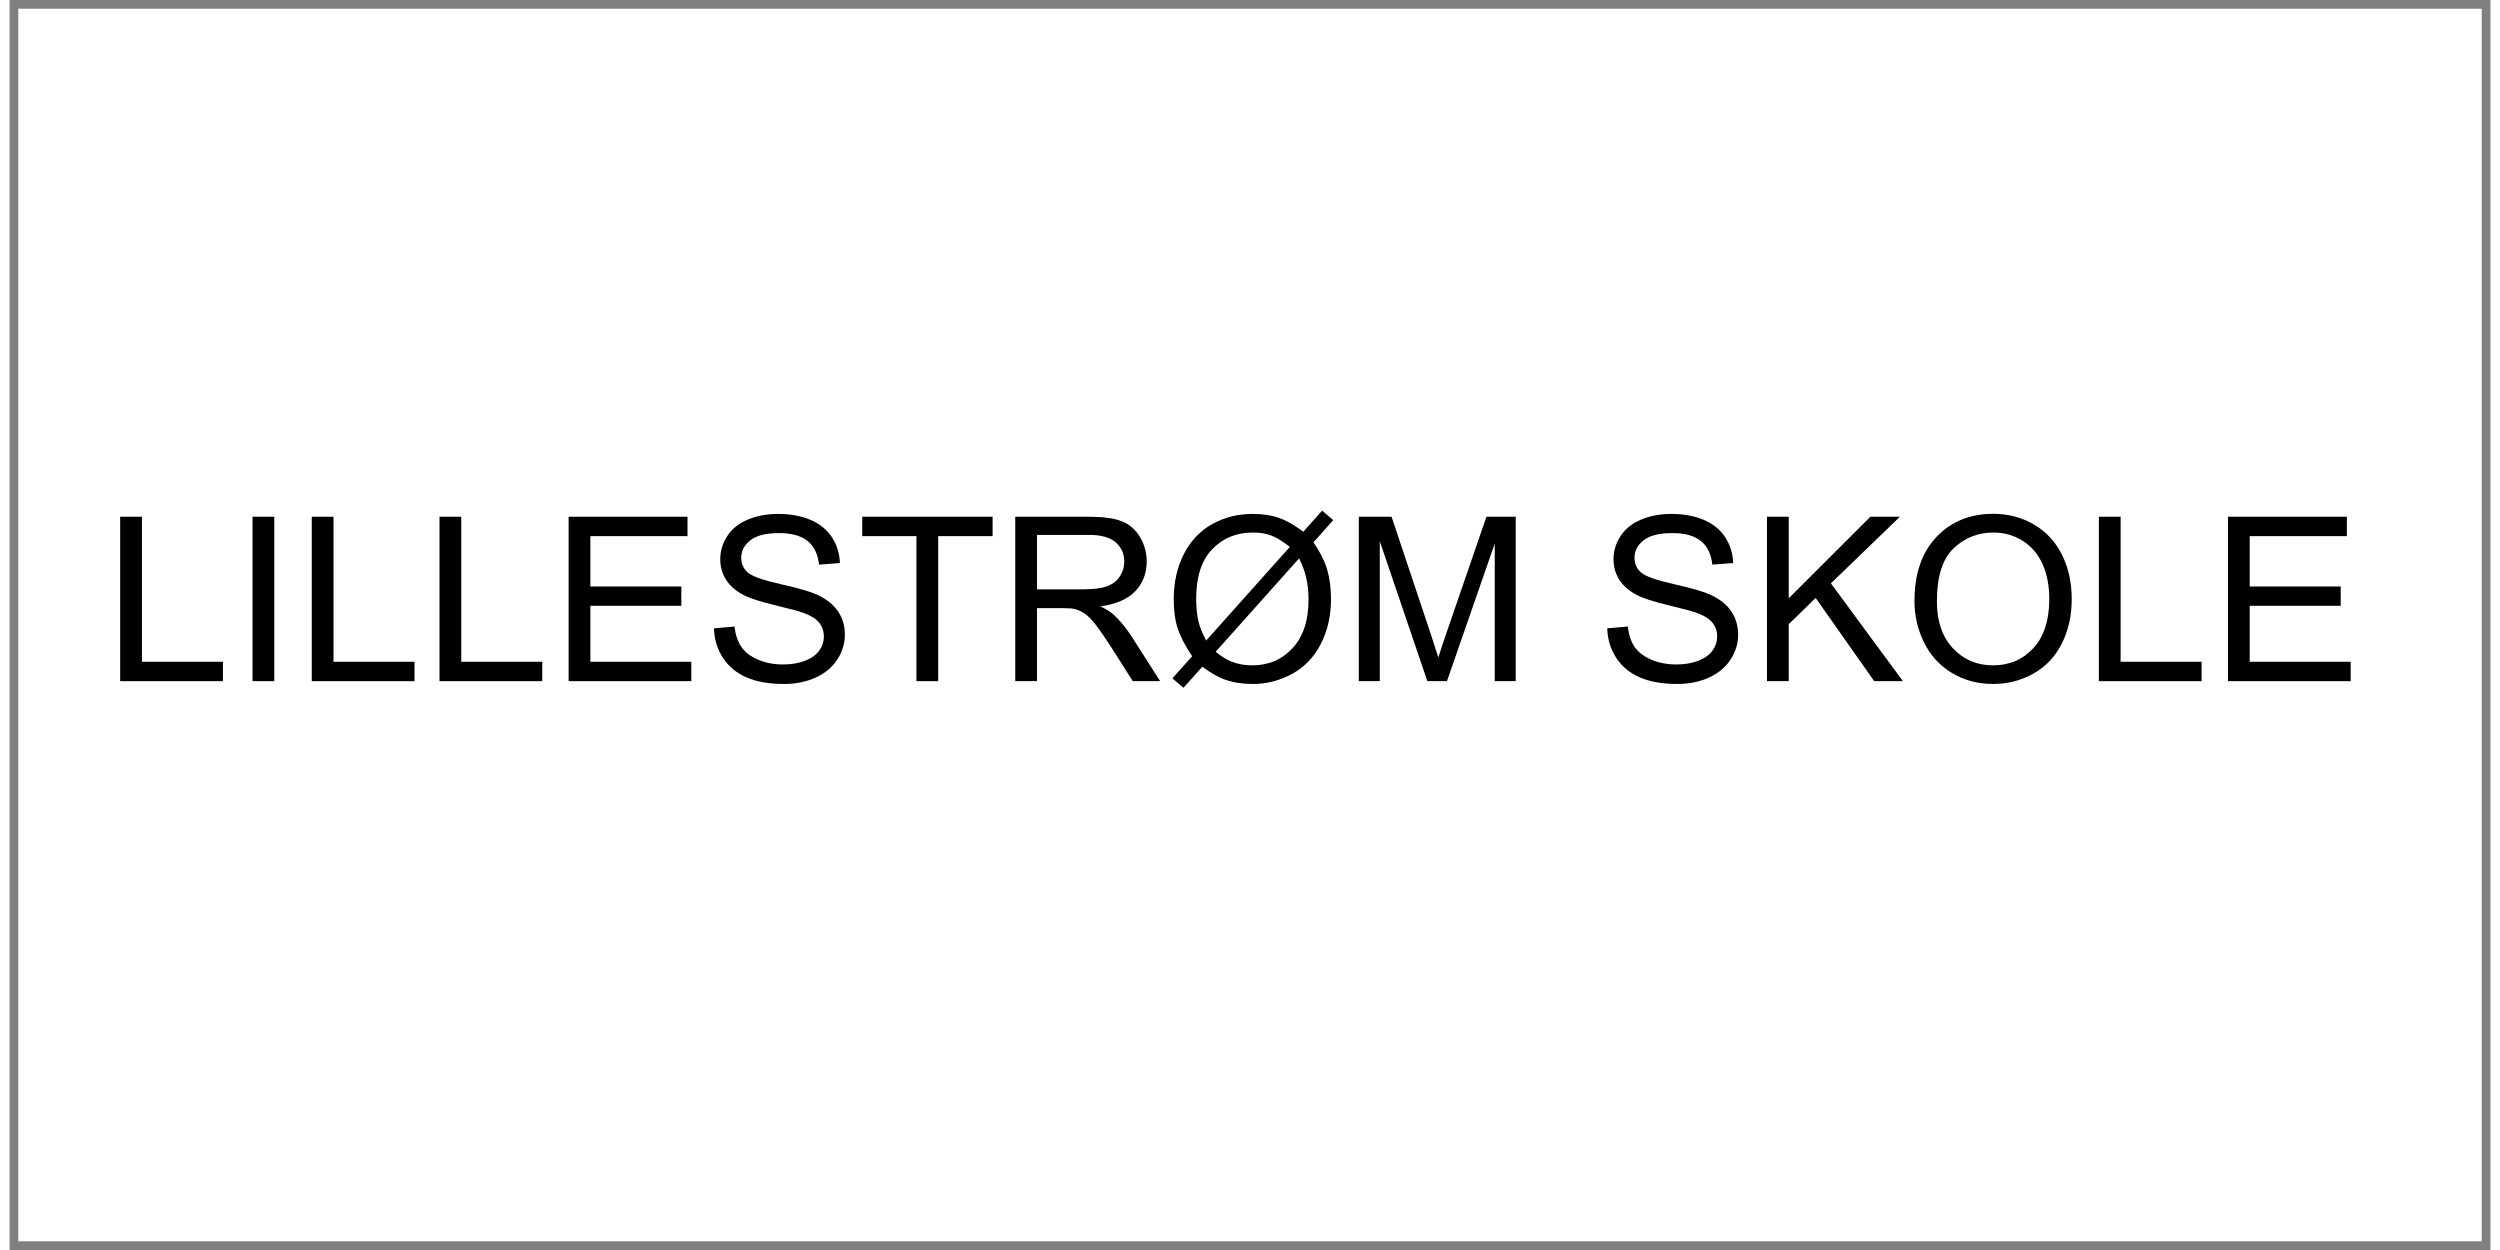
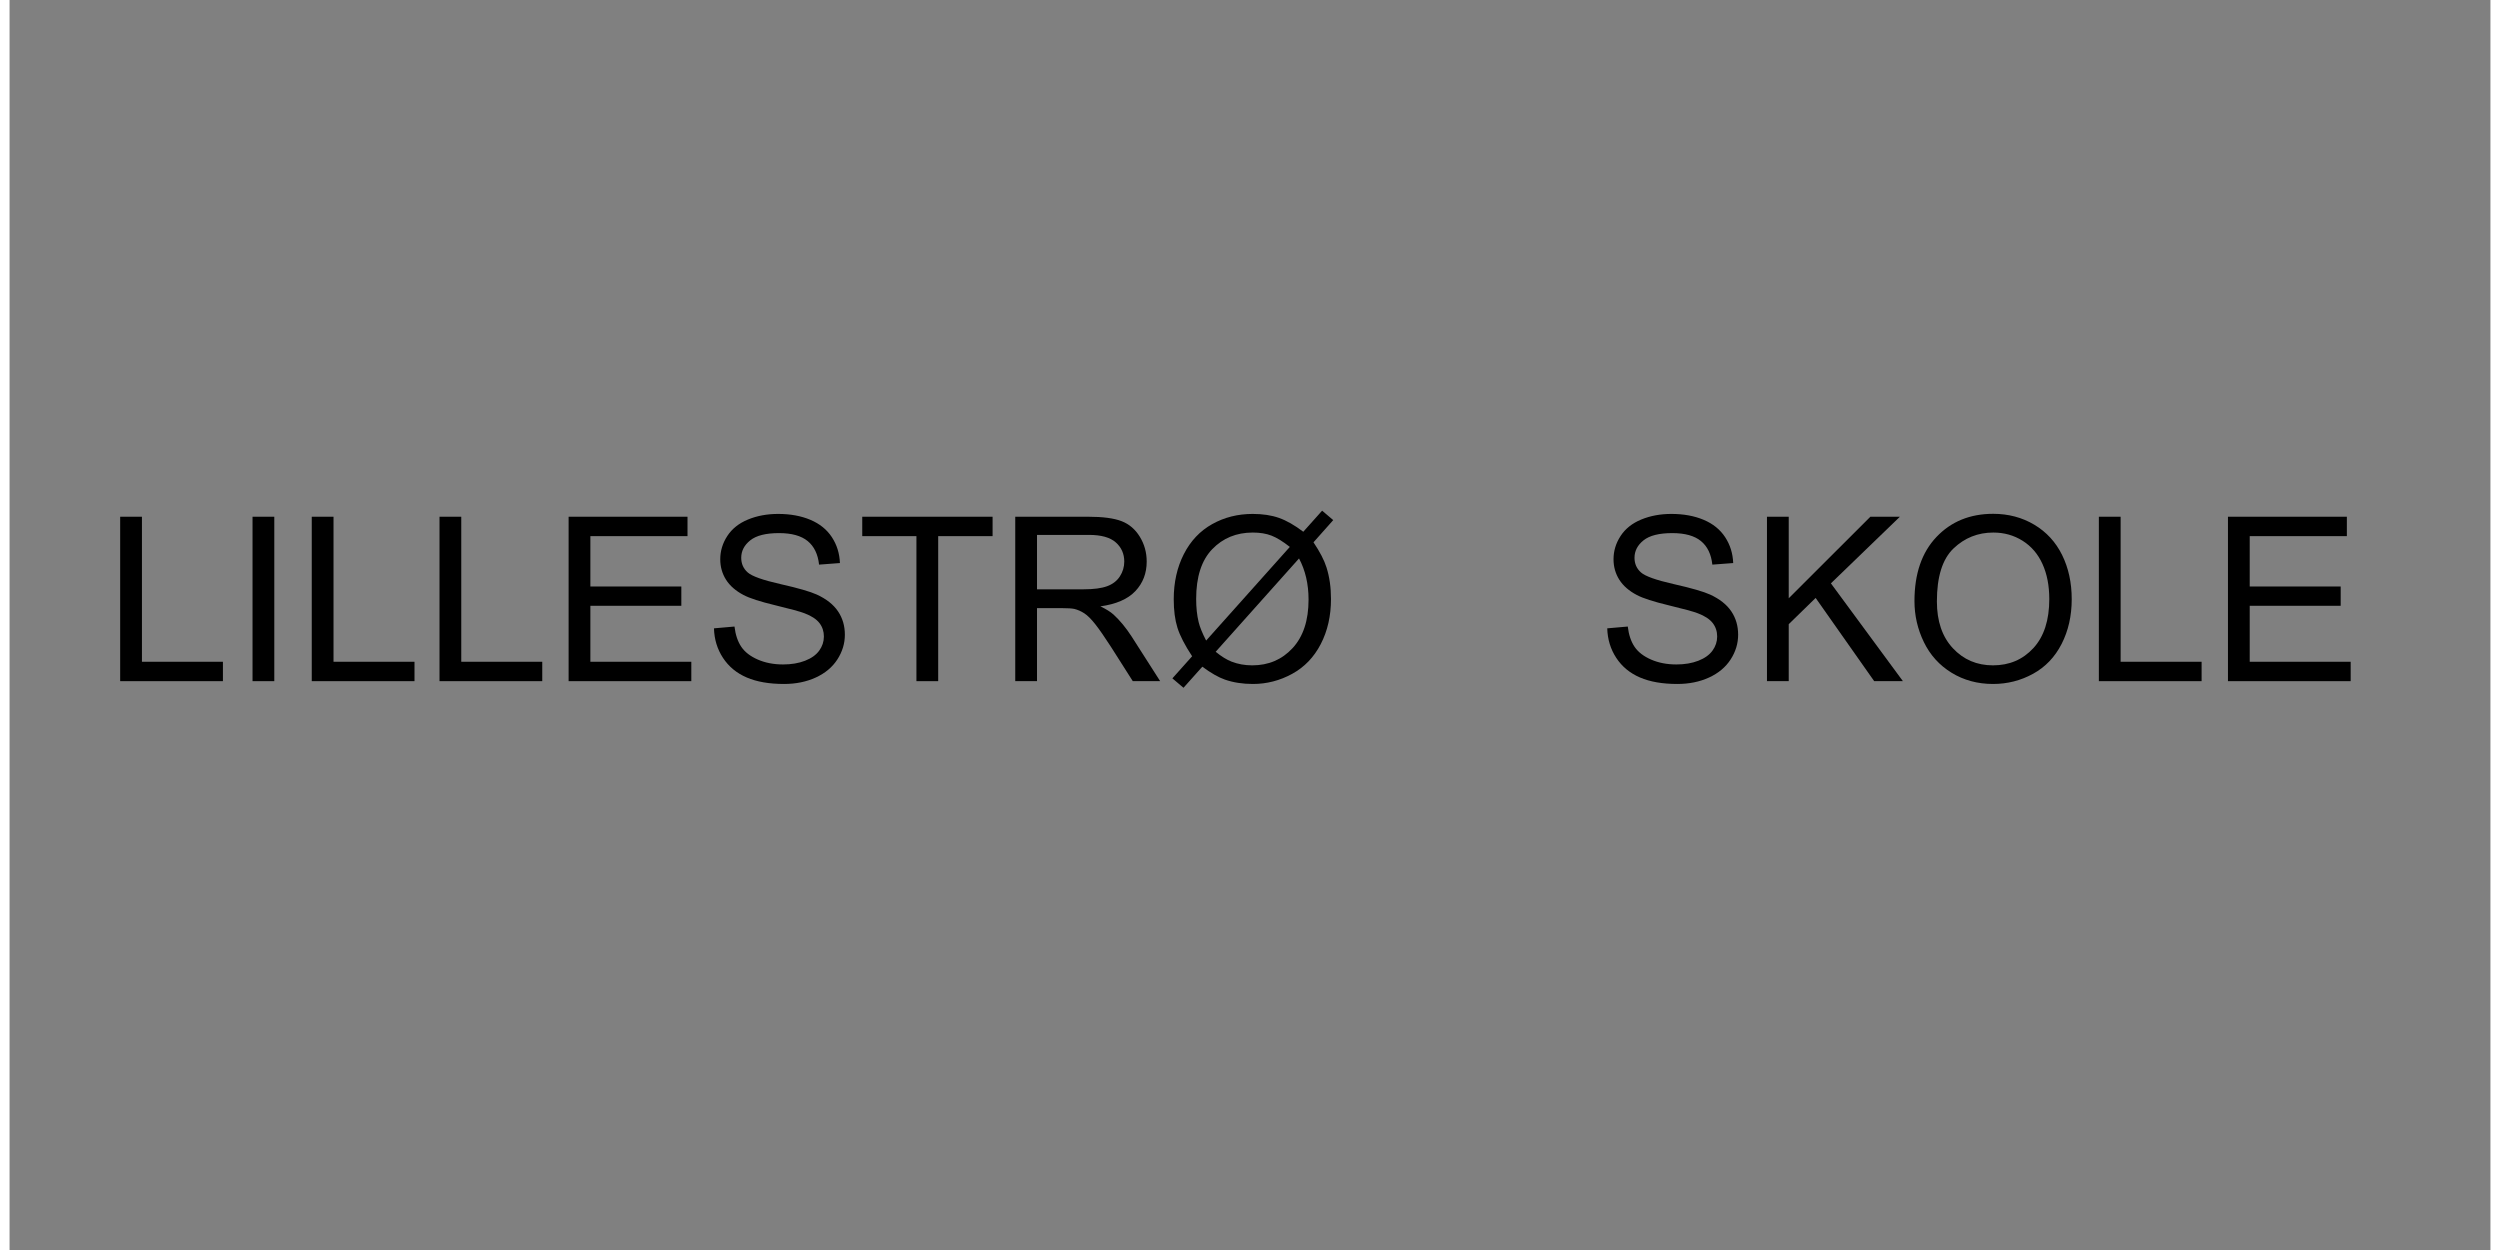
<svg xmlns="http://www.w3.org/2000/svg" version="1.1" width="50mm" height="25mm" viewBox="60 127.919 1079.996 544.161" xml:space="preserve">
  <rect x="60" y="127.919" width="1079.996" height="544.161" fill="#808080" stroke="none" />
  <desc>Created with Fabric.js 6.6.1</desc>
  <defs>
</defs>
  <g transform="matrix(7.568 0 0 7.568 599.998 399.999)">
    <g style="">
      <g transform="matrix(1 0 0 1 0 0)" id="Layer_1">
-         <rect style="stroke: none; stroke-width: 1; stroke-dasharray: none; stroke-linecap: butt; stroke-dashoffset: 0; stroke-linejoin: miter; stroke-miterlimit: 4; fill: rgb(255,255,255); fill-rule: nonzero; opacity: 1;" x="-70.85" y="-35.45" rx="0" ry="0" width="141.7" height="70.9" />
-       </g>
+         </g>
    </g>
  </g>
  <g transform="matrix(1 0 0 1 546.498 377.48)">
    <g style="">
      <g transform="matrix(1 0 0 1 0 0)">
        <g style="">
          <g transform="matrix(1 0 0 1 -415.981 11.178)">
            <path style="stroke: none; stroke-width: 1; stroke-dasharray: none; stroke-linecap: butt; stroke-dashoffset: 0; stroke-linejoin: miter; stroke-miterlimit: 4; fill: rgb(0,0,0); fill-rule: nonzero; opacity: 1;" transform=" translate(-29.688, 35.791)" d="M 52.051 0 L 7.324 0 L 7.324 -71.582 L 16.797 -71.582 L 16.797 -8.447 L 52.051 -8.447 L 52.051 0 Z" stroke-linecap="round" />
          </g>
          <g transform="matrix(1 0 0 1 -375.99 11.178)">
-             <path style="stroke: none; stroke-width: 1; stroke-dasharray: none; stroke-linecap: butt; stroke-dashoffset: 0; stroke-linejoin: miter; stroke-miterlimit: 4; fill: rgb(0,0,0); fill-rule: nonzero; opacity: 1;" transform=" translate(-69.678, 35.791)" d="M 74.414 0 L 64.941 0 L 64.941 -71.582 L 74.414 -71.582 L 74.414 0 Z" stroke-linecap="round" />
+             <path style="stroke: none; stroke-width: 1; stroke-dasharray: none; stroke-linecap: butt; stroke-dashoffset: 0; stroke-linejoin: miter; stroke-miterlimit: 4; fill: rgb(0,0,0); fill-rule: nonzero; opacity: 1;" transform=" translate(-69.678, 35.791)" d="M 74.414 0 L 64.941 0 L 64.941 -71.582 L 74.414 -71.582 L 74.414 0 " stroke-linecap="round" />
          </g>
          <g transform="matrix(1 0 0 1 -332.582 11.178)">
            <path style="stroke: none; stroke-width: 1; stroke-dasharray: none; stroke-linecap: butt; stroke-dashoffset: 0; stroke-linejoin: miter; stroke-miterlimit: 4; fill: rgb(0,0,0); fill-rule: nonzero; opacity: 1;" transform=" translate(-113.086, 35.791)" d="M 135.449 0 L 90.723 0 L 90.723 -71.582 L 100.195 -71.582 L 100.195 -8.447 L 135.449 -8.447 L 135.449 0 Z" stroke-linecap="round" />
          </g>
          <g transform="matrix(1 0 0 1 -276.967 11.178)">
            <path style="stroke: none; stroke-width: 1; stroke-dasharray: none; stroke-linecap: butt; stroke-dashoffset: 0; stroke-linejoin: miter; stroke-miterlimit: 4; fill: rgb(0,0,0); fill-rule: nonzero; opacity: 1;" transform=" translate(-168.701, 35.791)" d="M 191.065 0 L 146.338 0 L 146.338 -71.582 L 155.81 -71.582 L 155.81 -8.447 L 191.065 -8.447 L 191.065 0 Z" stroke-linecap="round" />
          </g>
          <g transform="matrix(1 0 0 1 -216.42 11.178)">
            <path style="stroke: none; stroke-width: 1; stroke-dasharray: none; stroke-linecap: butt; stroke-dashoffset: 0; stroke-linejoin: miter; stroke-miterlimit: 4; fill: rgb(0,0,0); fill-rule: nonzero; opacity: 1;" transform=" translate(-229.248, 35.791)" d="M 255.957 0 L 202.539 0 L 202.539 -71.582 L 254.297 -71.582 L 254.297 -63.135 L 212.012 -63.135 L 212.012 -41.211 L 251.611 -41.211 L 251.611 -32.812 L 212.012 -32.812 L 212.012 -8.447 L 255.957 -8.447 L 255.957 0 Z" stroke-linecap="round" />
          </g>
          <g transform="matrix(1 0 0 1 -151.357 11.178)">
            <path style="stroke: none; stroke-width: 1; stroke-dasharray: none; stroke-linecap: butt; stroke-dashoffset: 0; stroke-linejoin: miter; stroke-miterlimit: 4; fill: rgb(0,0,0); fill-rule: nonzero; opacity: 1;" transform=" translate(-294.312, 35.791)" d="M 265.82 -22.998 L 265.82 -22.998 L 274.756 -23.779 Q 275.391 -18.408 277.71 -14.966 Q 280.029 -11.523 284.912 -9.399 Q 289.795 -7.275 295.898 -7.275 L 295.898 -7.275 Q 301.318 -7.275 305.469 -8.887 Q 309.619 -10.498 311.646 -13.306 Q 313.672 -16.113 313.672 -19.434 L 313.672 -19.434 Q 313.672 -22.803 311.719 -25.317 Q 309.766 -27.832 305.273 -29.541 L 305.273 -29.541 Q 302.393 -30.664 292.529 -33.032 Q 282.666 -35.4 278.711 -37.5 L 278.711 -37.5 Q 273.584 -40.185 271.069 -44.165 Q 268.555 -48.145 268.555 -53.076 L 268.555 -53.076 Q 268.555 -58.496 271.631 -63.208 Q 274.707 -67.92 280.615 -70.361 Q 286.523 -72.803 293.75 -72.803 L 293.75 -72.803 Q 301.709 -72.803 307.788 -70.239 Q 313.867 -67.676 317.139 -62.695 Q 320.41 -57.715 320.654 -51.416 L 320.654 -51.416 L 311.572 -50.732 Q 310.84 -57.52 306.616 -60.986 Q 302.393 -64.453 294.141 -64.453 L 294.141 -64.453 Q 285.547 -64.453 281.616 -61.304 Q 277.685 -58.154 277.685 -53.711 L 277.685 -53.711 Q 277.685 -49.853 280.469 -47.363 L 280.469 -47.363 Q 283.203 -44.873 294.751 -42.261 Q 306.299 -39.648 310.596 -37.695 L 310.596 -37.695 Q 316.846 -34.815 319.824 -30.395 Q 322.803 -25.977 322.803 -20.215 L 322.803 -20.215 Q 322.803 -14.502 319.531 -9.448 Q 316.26 -4.394 310.132 -1.587 Q 304.004 1.221 296.338 1.221 L 296.338 1.221 Q 286.621 1.221 280.054 -1.611 Q 273.486 -4.443 269.751 -10.132 Q 266.016 -15.82 265.82 -22.998 Z" stroke-linecap="round" />
          </g>
          <g transform="matrix(1 0 0 1 -86.928 11.178)">
            <path style="stroke: none; stroke-width: 1; stroke-dasharray: none; stroke-linecap: butt; stroke-dashoffset: 0; stroke-linejoin: miter; stroke-miterlimit: 4; fill: rgb(0,0,0); fill-rule: nonzero; opacity: 1;" transform=" translate(-358.74, 35.791)" d="M 363.428 0 L 353.955 0 L 353.955 -63.135 L 330.371 -63.135 L 330.371 -71.582 L 387.109 -71.582 L 387.109 -63.135 L 363.428 -63.135 L 363.428 0 Z" stroke-linecap="round" />
          </g>
          <g transform="matrix(1 0 0 1 -17.152 11.178)">
            <path style="stroke: none; stroke-width: 1; stroke-dasharray: none; stroke-linecap: butt; stroke-dashoffset: 0; stroke-linejoin: miter; stroke-miterlimit: 4; fill: rgb(0,0,0); fill-rule: nonzero; opacity: 1;" transform=" translate(-428.516, 35.791)" d="M 406.445 0 L 396.973 0 L 396.973 -71.582 L 428.711 -71.582 Q 438.281 -71.582 443.262 -69.653 Q 448.242 -67.725 451.221 -62.842 Q 454.199 -57.959 454.199 -52.051 L 454.199 -52.051 Q 454.199 -44.434 449.268 -39.209 Q 444.336 -33.984 434.033 -32.568 L 434.033 -32.568 Q 437.793 -30.762 439.746 -29.004 L 439.746 -29.004 Q 443.897 -25.195 447.607 -19.482 L 447.607 -19.482 L 460.059 0 L 448.144 0 L 438.672 -14.893 Q 434.522 -21.338 431.836 -24.756 Q 429.15 -28.174 427.026 -29.541 Q 424.902 -30.908 422.705 -31.445 L 422.705 -31.445 Q 421.094 -31.787 417.432 -31.787 L 417.432 -31.787 L 406.445 -31.787 L 406.445 0 Z M 406.445 -63.672 L 406.445 -39.99 L 426.807 -39.99 Q 433.301 -39.99 436.963 -41.333 Q 440.625 -42.676 442.529 -45.63 Q 444.434 -48.584 444.434 -52.051 L 444.434 -52.051 Q 444.434 -57.129 440.747 -60.4 Q 437.06 -63.672 429.102 -63.672 L 429.102 -63.672 L 406.445 -63.672 Z" stroke-linecap="round" />
          </g>
          <g transform="matrix(1 0 0 1 54.723 11.3)">
            <path style="stroke: none; stroke-width: 1; stroke-dasharray: none; stroke-linecap: butt; stroke-dashoffset: 0; stroke-linejoin: miter; stroke-miterlimit: 4; fill: rgb(0,0,0); fill-rule: nonzero; opacity: 1;" transform=" translate(-500.391, 35.669)" d="M 522.363 -65.039 L 522.363 -65.039 L 530.566 -74.219 L 535.4 -70.117 L 526.807 -60.449 Q 531.006 -54.199 532.471 -49.512 L 532.471 -49.512 Q 534.424 -43.359 534.424 -35.742 L 534.424 -35.742 Q 534.424 -24.756 529.981 -16.162 Q 525.537 -7.568 517.505 -3.174 Q 509.473 1.221 500.44 1.221 L 500.44 1.221 Q 493.701 1.221 488.232 -0.684 L 488.232 -0.684 Q 484.033 -2.148 478.418 -6.299 L 478.418 -6.299 L 470.215 2.881 L 465.381 -1.221 L 473.975 -10.84 Q 469.19 -18.115 467.578 -23.267 Q 465.967 -28.418 465.967 -35.645 L 465.967 -35.645 Q 465.967 -46.68 470.361 -55.298 Q 474.756 -63.916 482.69 -68.359 Q 490.625 -72.803 500.342 -72.803 L 500.342 -72.803 Q 506.885 -72.803 511.792 -71.069 Q 516.699 -69.336 522.363 -65.039 Z M 480.078 -17.676 L 516.504 -58.447 Q 511.914 -62.06 508.472 -63.379 Q 505.029 -64.697 500.391 -64.697 L 500.391 -64.697 Q 489.697 -64.697 482.715 -57.446 Q 475.732 -50.195 475.732 -35.791 L 475.732 -35.791 Q 475.732 -30.127 476.807 -25.732 L 476.807 -25.732 Q 477.588 -22.461 480.078 -17.676 L 480.078 -17.676 Z M 520.508 -53.418 L 520.508 -53.418 L 484.228 -12.793 Q 487.988 -9.717 491.162 -8.496 L 491.162 -8.496 Q 495.312 -6.885 500.147 -6.885 L 500.147 -6.885 Q 510.791 -6.885 517.725 -14.404 Q 524.658 -21.924 524.658 -35.498 L 524.658 -35.498 Q 524.658 -45.654 520.508 -53.418 Z" stroke-linecap="round" />
          </g>
          <g transform="matrix(1 0 0 1 135.02 11.178)">
-             <path style="stroke: none; stroke-width: 1; stroke-dasharray: none; stroke-linecap: butt; stroke-dashoffset: 0; stroke-linejoin: miter; stroke-miterlimit: 4; fill: rgb(0,0,0); fill-rule: nonzero; opacity: 1;" transform=" translate(-580.688, 35.791)" d="M 555.664 0 L 546.533 0 L 546.533 -71.582 L 560.791 -71.582 L 577.734 -20.898 Q 580.078 -13.818 581.152 -10.303 L 581.152 -10.303 Q 582.373 -14.209 584.961 -21.777 L 584.961 -21.777 L 602.1 -71.582 L 614.844 -71.582 L 614.844 0 L 605.713 0 L 605.713 -59.912 L 584.912 0 L 576.367 0 L 555.664 -60.938 L 555.664 0 Z" stroke-linecap="round" />
-           </g>
+             </g>
          <g transform="matrix(1 0 0 1 176.744 46.969)">
-             <path style="stroke: none; stroke-width: 1; stroke-dasharray: none; stroke-linecap: butt; stroke-dashoffset: 0; stroke-linejoin: miter; stroke-miterlimit: 4; fill: rgb(0,0,0); fill-rule: nonzero; opacity: 1;" transform=" translate(0, 0)" d="" stroke-linecap="round" />
-           </g>
+             </g>
          <g transform="matrix(1 0 0 1 237.511 11.178)">
            <path style="stroke: none; stroke-width: 1; stroke-dasharray: none; stroke-linecap: butt; stroke-dashoffset: 0; stroke-linejoin: miter; stroke-miterlimit: 4; fill: rgb(0,0,0); fill-rule: nonzero; opacity: 1;" transform=" translate(-683.179, 35.791)" d="M 654.688 -22.998 L 654.688 -22.998 L 663.623 -23.779 Q 664.258 -18.408 666.577 -14.966 Q 668.896 -11.523 673.779 -9.399 Q 678.662 -7.275 684.766 -7.275 L 684.766 -7.275 Q 690.186 -7.275 694.336 -8.887 Q 698.486 -10.498 700.513 -13.306 Q 702.539 -16.113 702.539 -19.434 L 702.539 -19.434 Q 702.539 -22.803 700.586 -25.317 Q 698.633 -27.832 694.141 -29.541 L 694.141 -29.541 Q 691.26 -30.664 681.396 -33.032 Q 671.533 -35.4 667.578 -37.5 L 667.578 -37.5 Q 662.451 -40.185 659.937 -44.165 Q 657.422 -48.145 657.422 -53.076 L 657.422 -53.076 Q 657.422 -58.496 660.498 -63.208 Q 663.574 -67.92 669.482 -70.361 Q 675.391 -72.803 682.617 -72.803 L 682.617 -72.803 Q 690.576 -72.803 696.655 -70.239 Q 702.734 -67.676 706.006 -62.695 Q 709.277 -57.715 709.521 -51.416 L 709.521 -51.416 L 700.439 -50.732 Q 699.707 -57.52 695.483 -60.986 Q 691.26 -64.453 683.008 -64.453 L 683.008 -64.453 Q 674.414 -64.453 670.483 -61.304 Q 666.553 -58.154 666.553 -53.711 L 666.553 -53.711 Q 666.553 -49.853 669.336 -47.363 L 669.336 -47.363 Q 672.07 -44.873 683.618 -42.261 Q 695.166 -39.648 699.463 -37.695 L 699.463 -37.695 Q 705.713 -34.815 708.691 -30.395 Q 711.67 -25.977 711.67 -20.215 L 711.67 -20.215 Q 711.67 -14.502 708.398 -9.448 Q 705.127 -4.394 698.999 -1.587 Q 692.871 1.221 685.205 1.221 L 685.205 1.221 Q 675.488 1.221 668.921 -1.611 Q 662.354 -4.443 658.618 -10.132 Q 654.883 -15.82 654.688 -22.998 Z" stroke-linecap="round" />
          </g>
          <g transform="matrix(1 0 0 1 308.141 11.178)">
            <path style="stroke: none; stroke-width: 1; stroke-dasharray: none; stroke-linecap: butt; stroke-dashoffset: 0; stroke-linejoin: miter; stroke-miterlimit: 4; fill: rgb(0,0,0); fill-rule: nonzero; opacity: 1;" transform=" translate(-753.809, 35.791)" d="M 733.691 0 L 724.219 0 L 724.219 -71.582 L 733.691 -71.582 L 733.691 -36.084 L 769.238 -71.582 L 782.08 -71.582 L 752.051 -42.578 L 783.398 0 L 770.898 0 L 745.41 -36.23 L 733.691 -24.805 L 733.691 0 Z" stroke-linecap="round" />
          </g>
          <g transform="matrix(1 0 0 1 376.988 11.153)">
            <path style="stroke: none; stroke-width: 1; stroke-dasharray: none; stroke-linecap: butt; stroke-dashoffset: 0; stroke-linejoin: miter; stroke-miterlimit: 4; fill: rgb(0,0,0); fill-rule: nonzero; opacity: 1;" transform=" translate(-822.656, 35.816)" d="M 788.428 -34.863 L 788.428 -34.863 Q 788.428 -52.685 797.998 -62.769 Q 807.568 -72.852 822.705 -72.852 L 822.705 -72.852 Q 832.617 -72.852 840.576 -68.115 Q 848.535 -63.379 852.71 -54.907 Q 856.885 -46.435 856.885 -35.693 L 856.885 -35.693 Q 856.885 -24.805 852.49 -16.211 Q 848.096 -7.617 840.039 -3.198 Q 831.982 1.221 822.656 1.221 L 822.656 1.221 Q 812.549 1.221 804.59 -3.662 Q 796.631 -8.545 792.529 -16.992 Q 788.428 -25.439 788.428 -34.863 Z M 798.193 -34.717 L 798.193 -34.717 Q 798.193 -21.777 805.151 -14.331 Q 812.109 -6.885 822.607 -6.885 L 822.607 -6.885 Q 833.301 -6.885 840.21 -14.404 Q 847.119 -21.924 847.119 -35.742 L 847.119 -35.742 Q 847.119 -44.482 844.165 -51.001 Q 841.211 -57.52 835.523 -61.108 Q 829.834 -64.697 822.754 -64.697 L 822.754 -64.697 Q 812.695 -64.697 805.444 -57.788 Q 798.193 -50.879 798.193 -34.717 Z" stroke-linecap="round" />
          </g>
          <g transform="matrix(1 0 0 1 445.396 11.178)">
            <path style="stroke: none; stroke-width: 1; stroke-dasharray: none; stroke-linecap: butt; stroke-dashoffset: 0; stroke-linejoin: miter; stroke-miterlimit: 4; fill: rgb(0,0,0); fill-rule: nonzero; opacity: 1;" transform=" translate(-891.064, 35.791)" d="M 913.428 0 L 868.701 0 L 868.701 -71.582 L 878.174 -71.582 L 878.174 -8.447 L 913.428 -8.447 L 913.428 0 Z" stroke-linecap="round" />
          </g>
          <g transform="matrix(1 0 0 1 505.943 11.178)">
            <path style="stroke: none; stroke-width: 1; stroke-dasharray: none; stroke-linecap: butt; stroke-dashoffset: 0; stroke-linejoin: miter; stroke-miterlimit: 4; fill: rgb(0,0,0); fill-rule: nonzero; opacity: 1;" transform=" translate(-951.611, 35.791)" d="M 978.32 0 L 924.902 0 L 924.902 -71.582 L 976.66 -71.582 L 976.66 -63.135 L 934.375 -63.135 L 934.375 -41.211 L 973.975 -41.211 L 973.975 -32.812 L 934.375 -32.812 L 934.375 -8.447 L 978.32 -8.447 L 978.32 0 Z" stroke-linecap="round" />
          </g>
        </g>
      </g>
    </g>
  </g>
</svg>